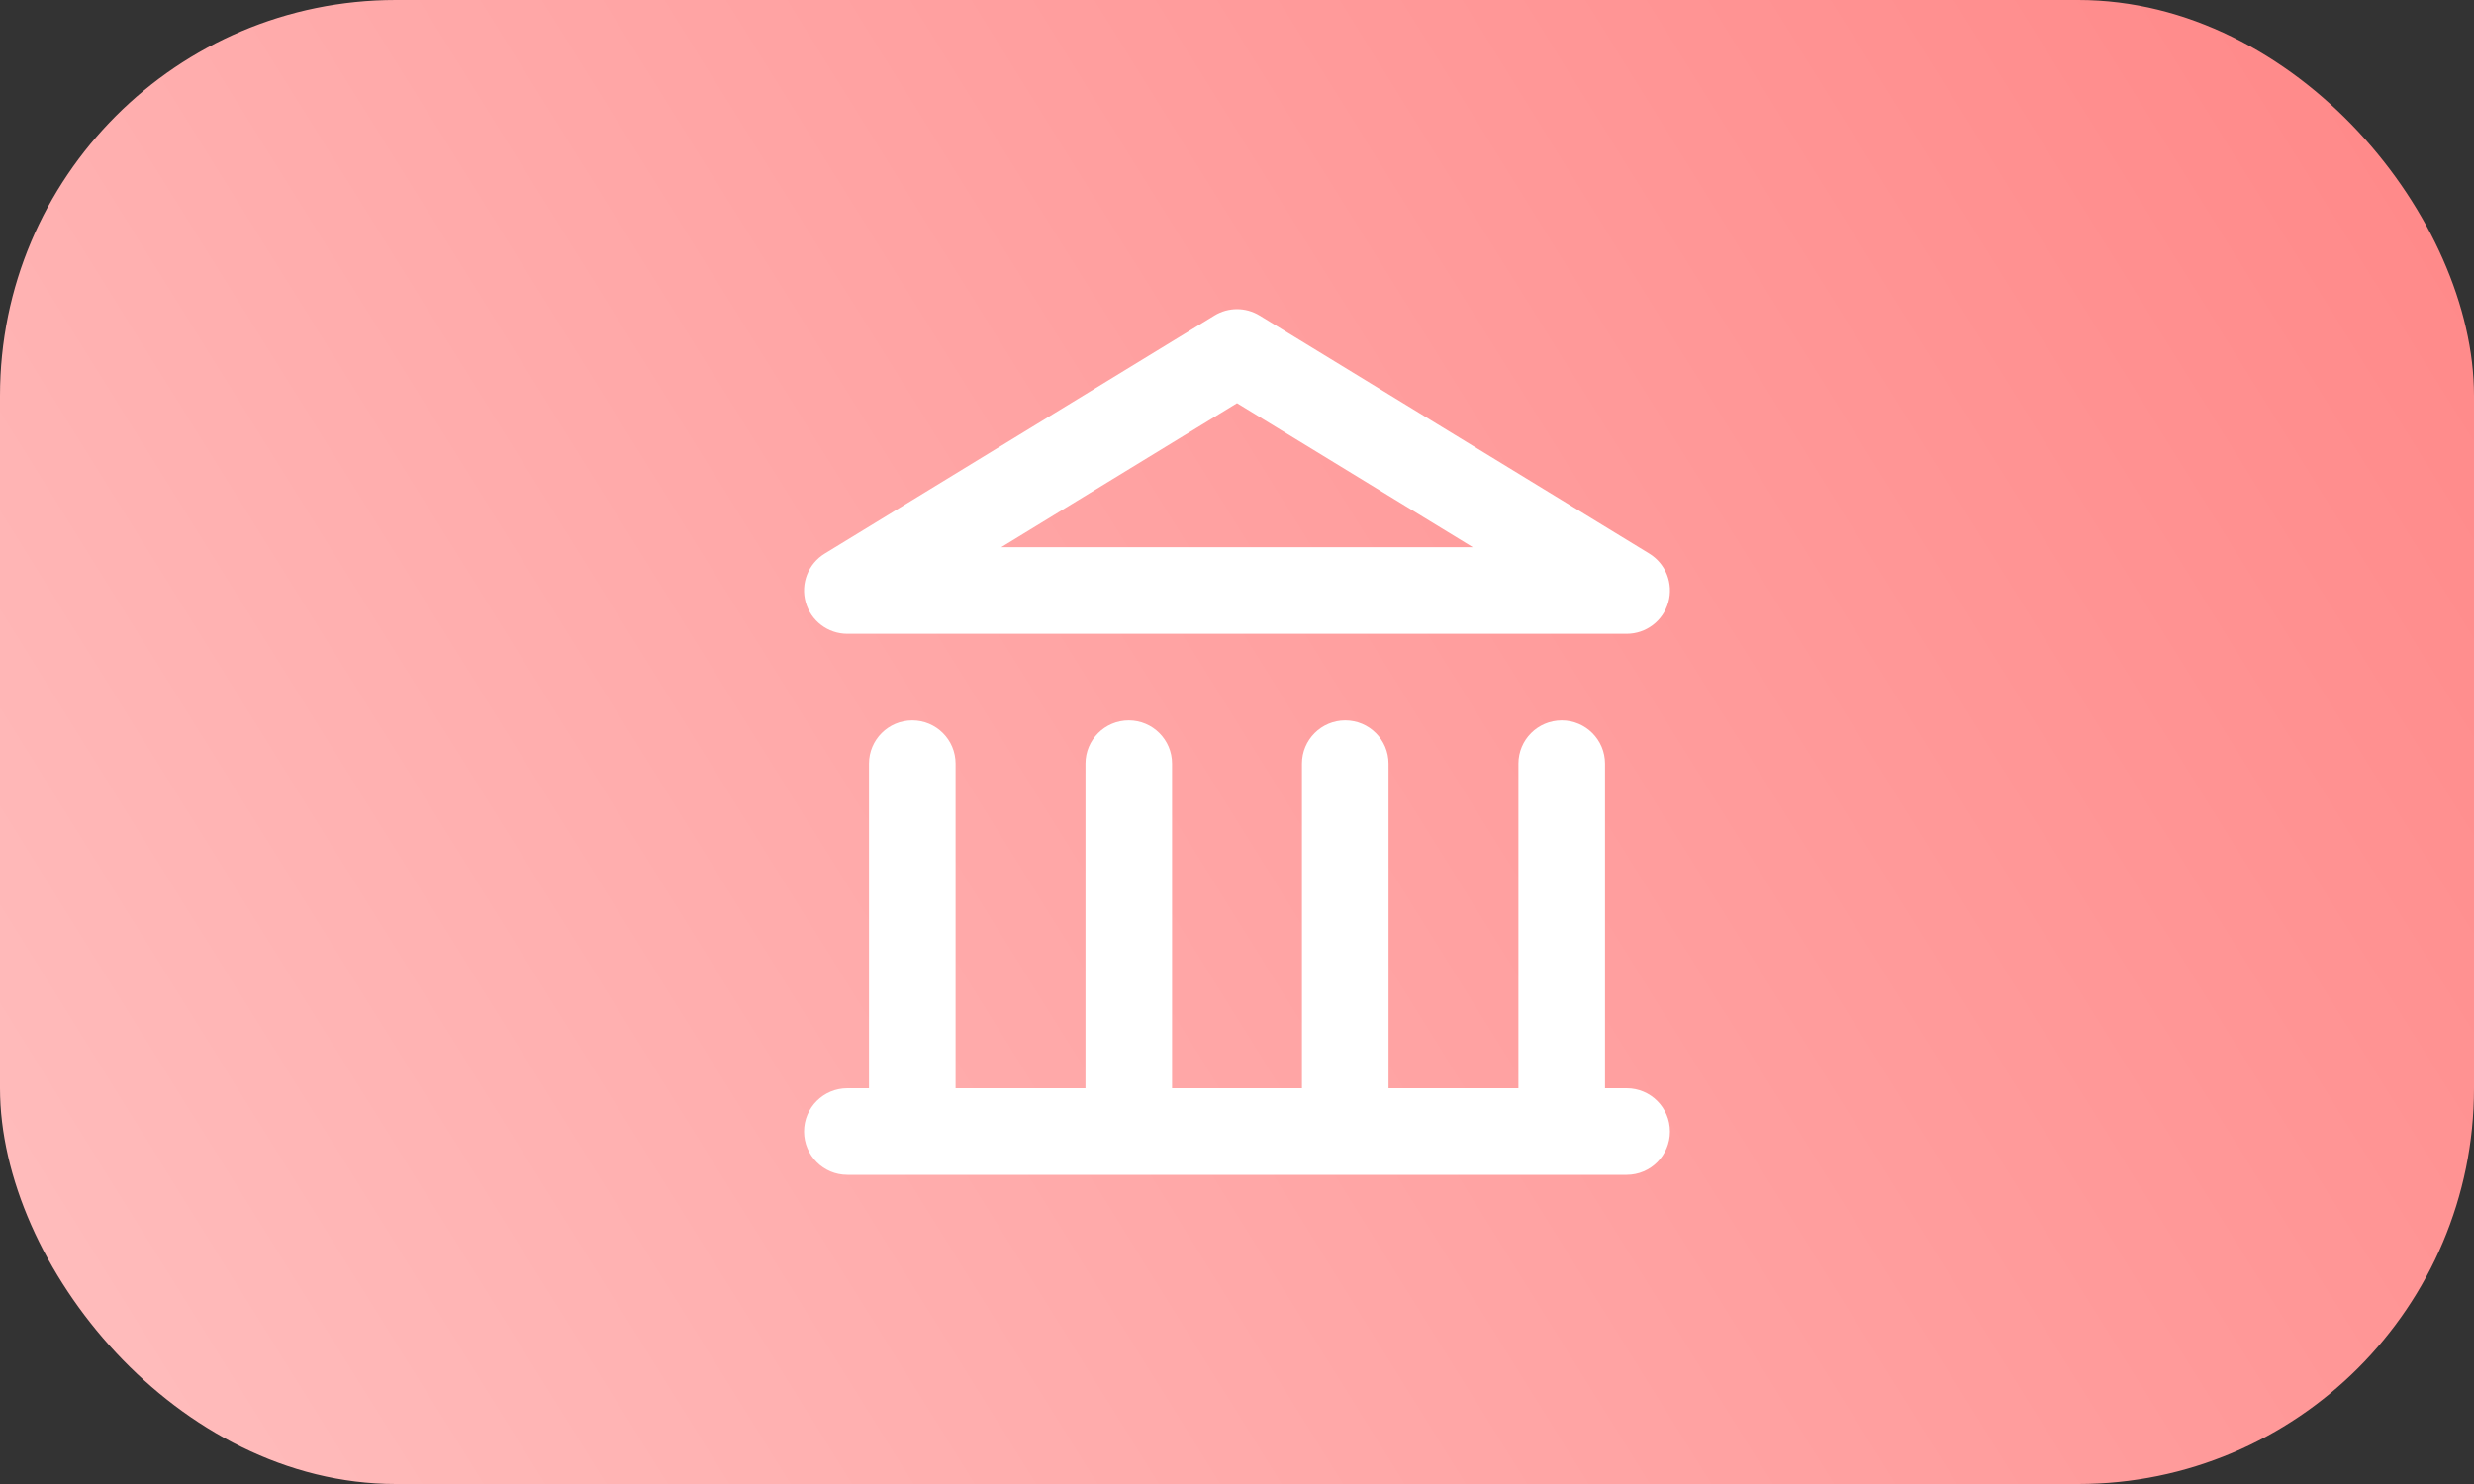
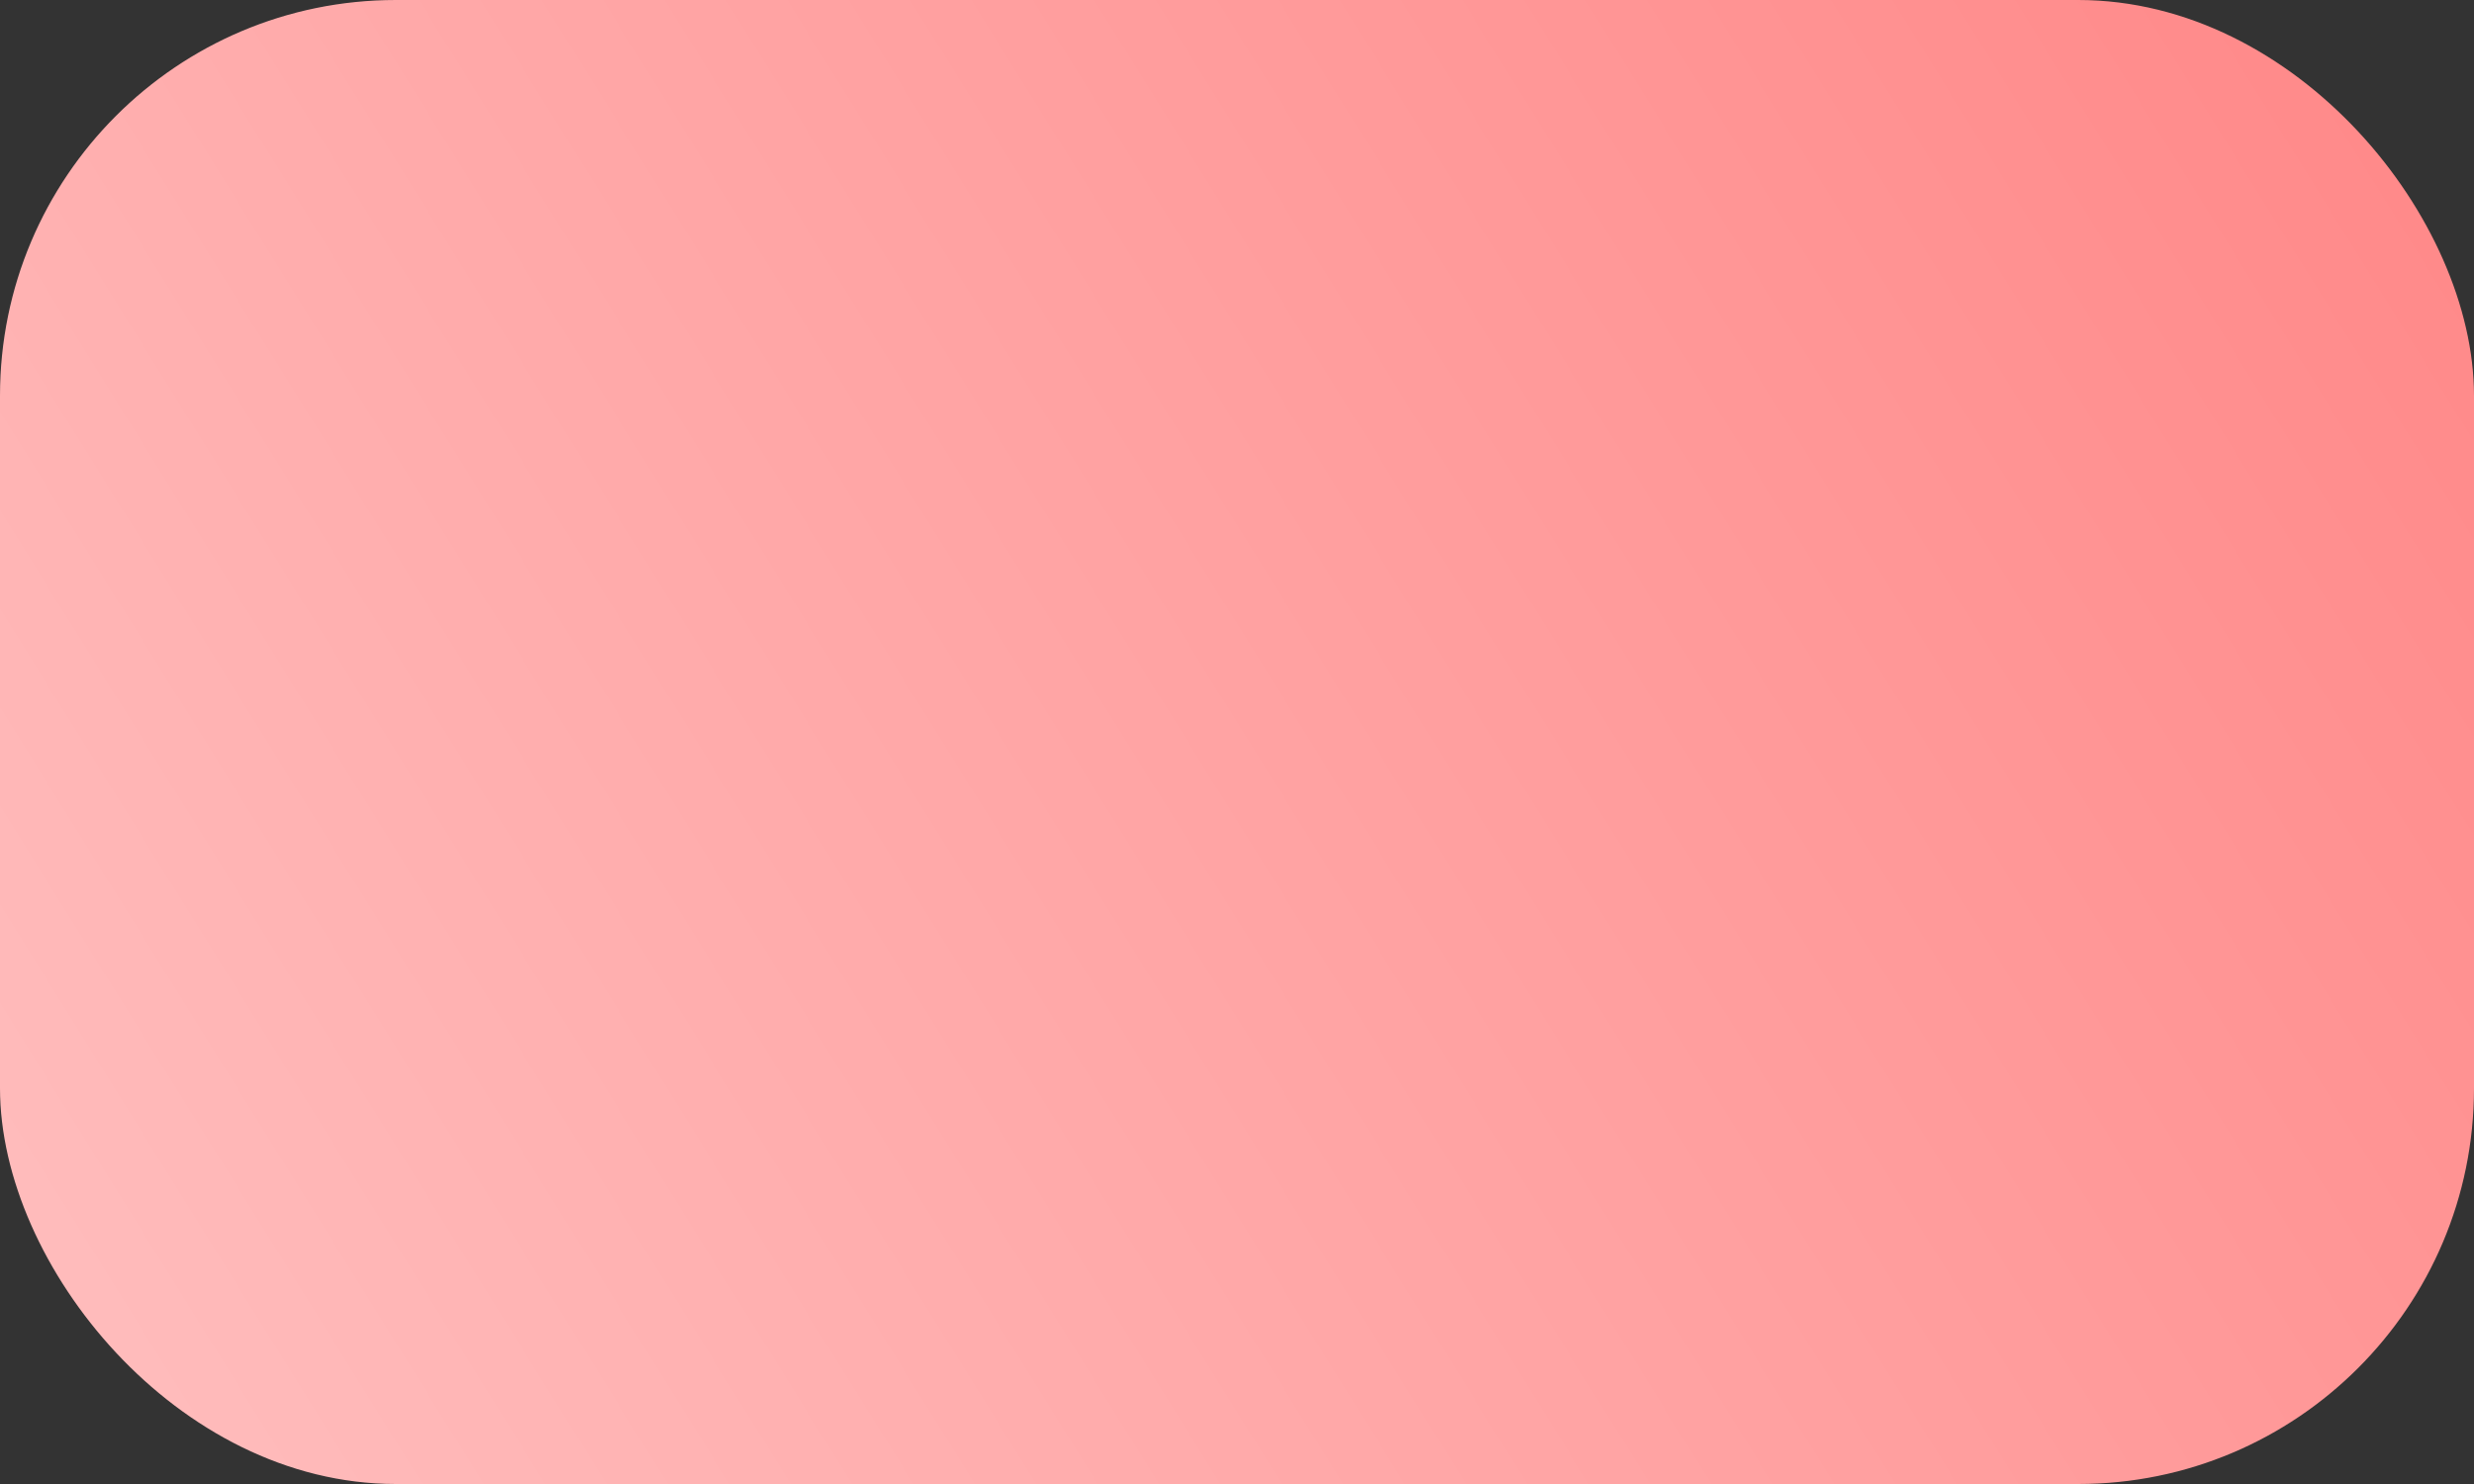
<svg xmlns="http://www.w3.org/2000/svg" width="100" height="60" viewBox="0 0 100 60" fill="none">
  <rect x="0" y="0" width="100" height="60" fill="#333333" stroke="none" />
  <rect width="100" height="60" rx="16" fill="url(#paint0_linear_110_4426)" />
-   <path fill-rule="evenodd" clip-rule="evenodd" d="M49.088 12.757C49.648 12.414 50.352 12.414 50.913 12.757L66.663 22.382C67.332 22.791 67.647 23.594 67.435 24.349C67.222 25.104 66.534 25.625 65.75 25.625H34.25C33.466 25.625 32.778 25.104 32.566 24.349C32.353 23.594 32.669 22.791 33.338 22.382L49.088 12.757ZM40.47 22.125H59.531L50 16.301L40.47 22.125ZM36.875 29.125C37.842 29.125 38.625 29.909 38.625 30.875V44H43.875V30.875C43.875 29.909 44.659 29.125 45.625 29.125C46.592 29.125 47.375 29.909 47.375 30.875V44H52.625V30.875C52.625 29.909 53.409 29.125 54.375 29.125C55.342 29.125 56.125 29.909 56.125 30.875V44H61.375V30.875C61.375 29.909 62.159 29.125 63.125 29.125C64.092 29.125 64.875 29.909 64.875 30.875V44H65.75C66.717 44 67.5 44.783 67.5 45.75C67.5 46.717 66.717 47.5 65.75 47.5H34.25C33.284 47.5 32.5 46.717 32.5 45.75C32.5 44.783 33.284 44 34.25 44H35.125V30.875C35.125 29.909 35.909 29.125 36.875 29.125Z" fill="white" />
  <defs>
    <linearGradient id="paint0_linear_110_4426" x1="121.948" y1="-12.628" x2="-12.126" y2="70.856" gradientUnits="userSpaceOnUse">
      <stop stop-color="#FF7B7B" />
      <stop offset="1" stop-color="#FFC6C6" />
    </linearGradient>
  </defs>
</svg>